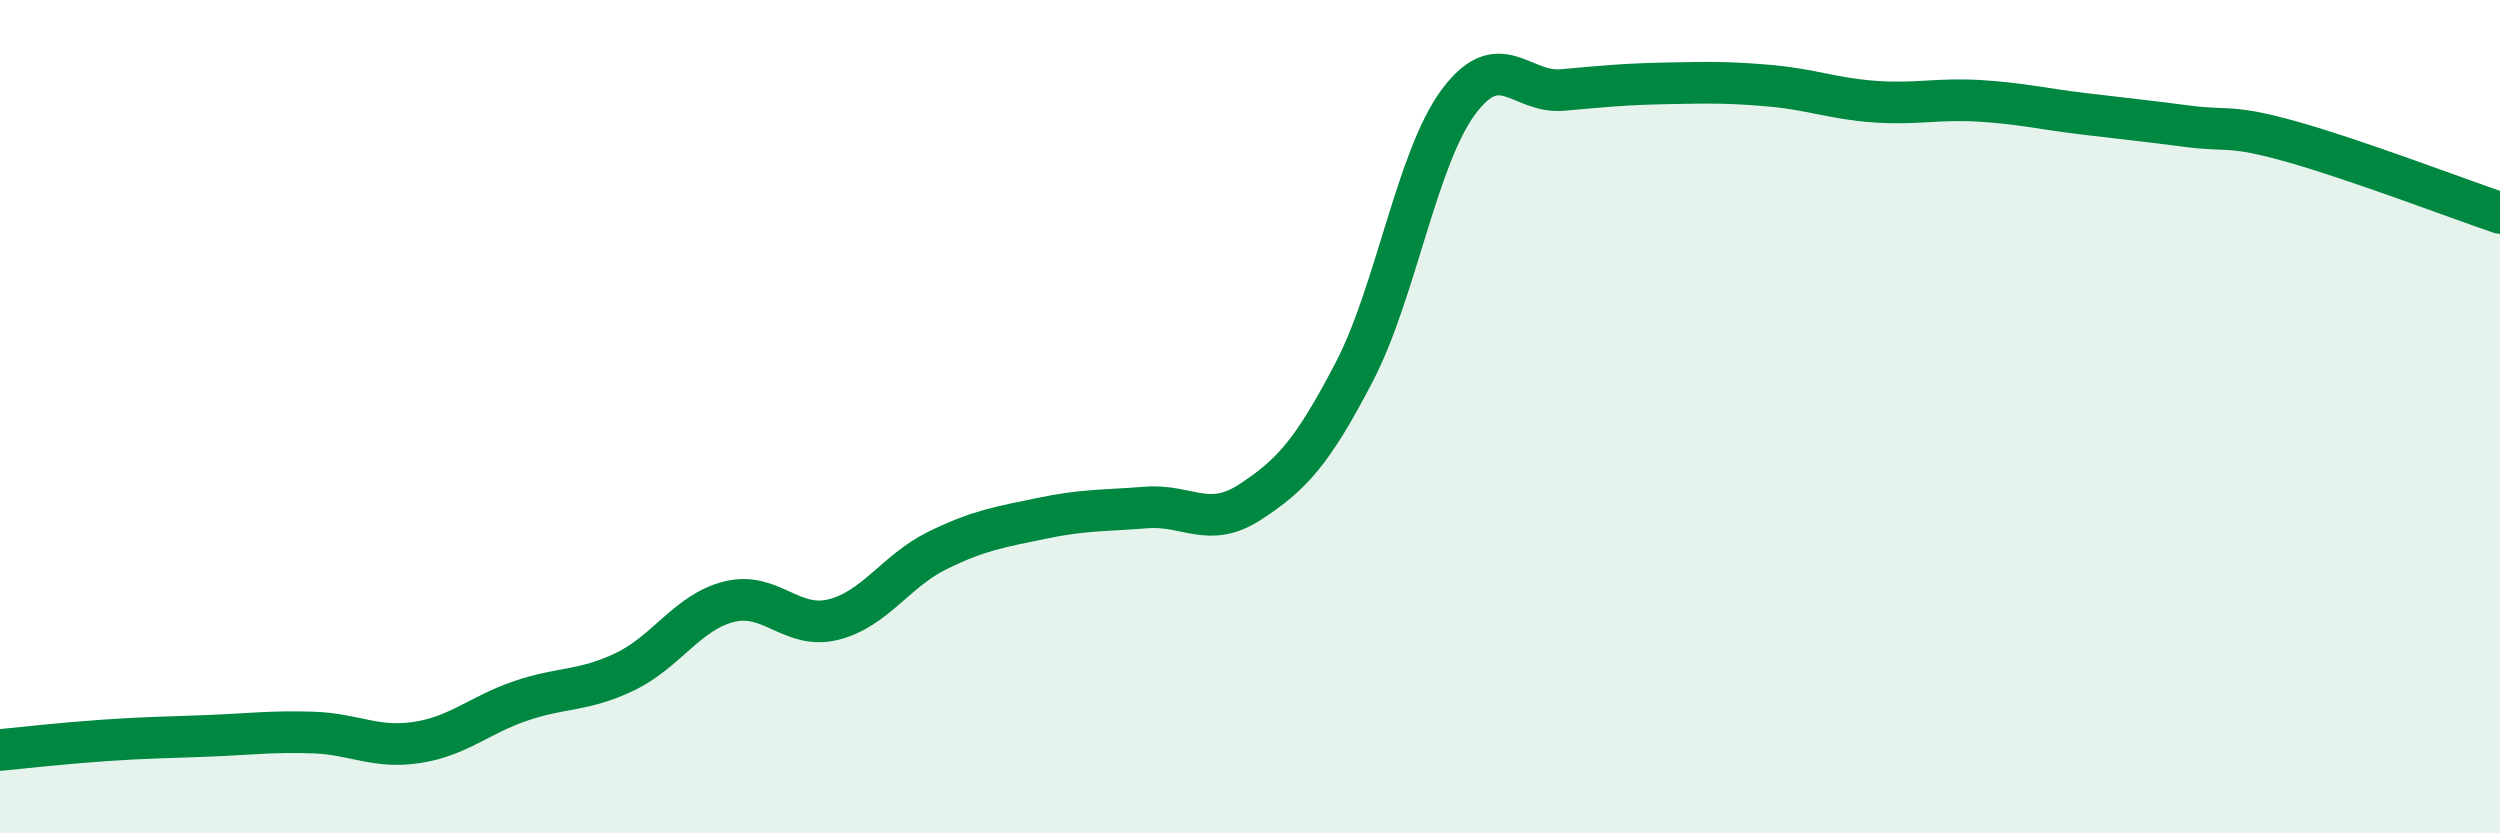
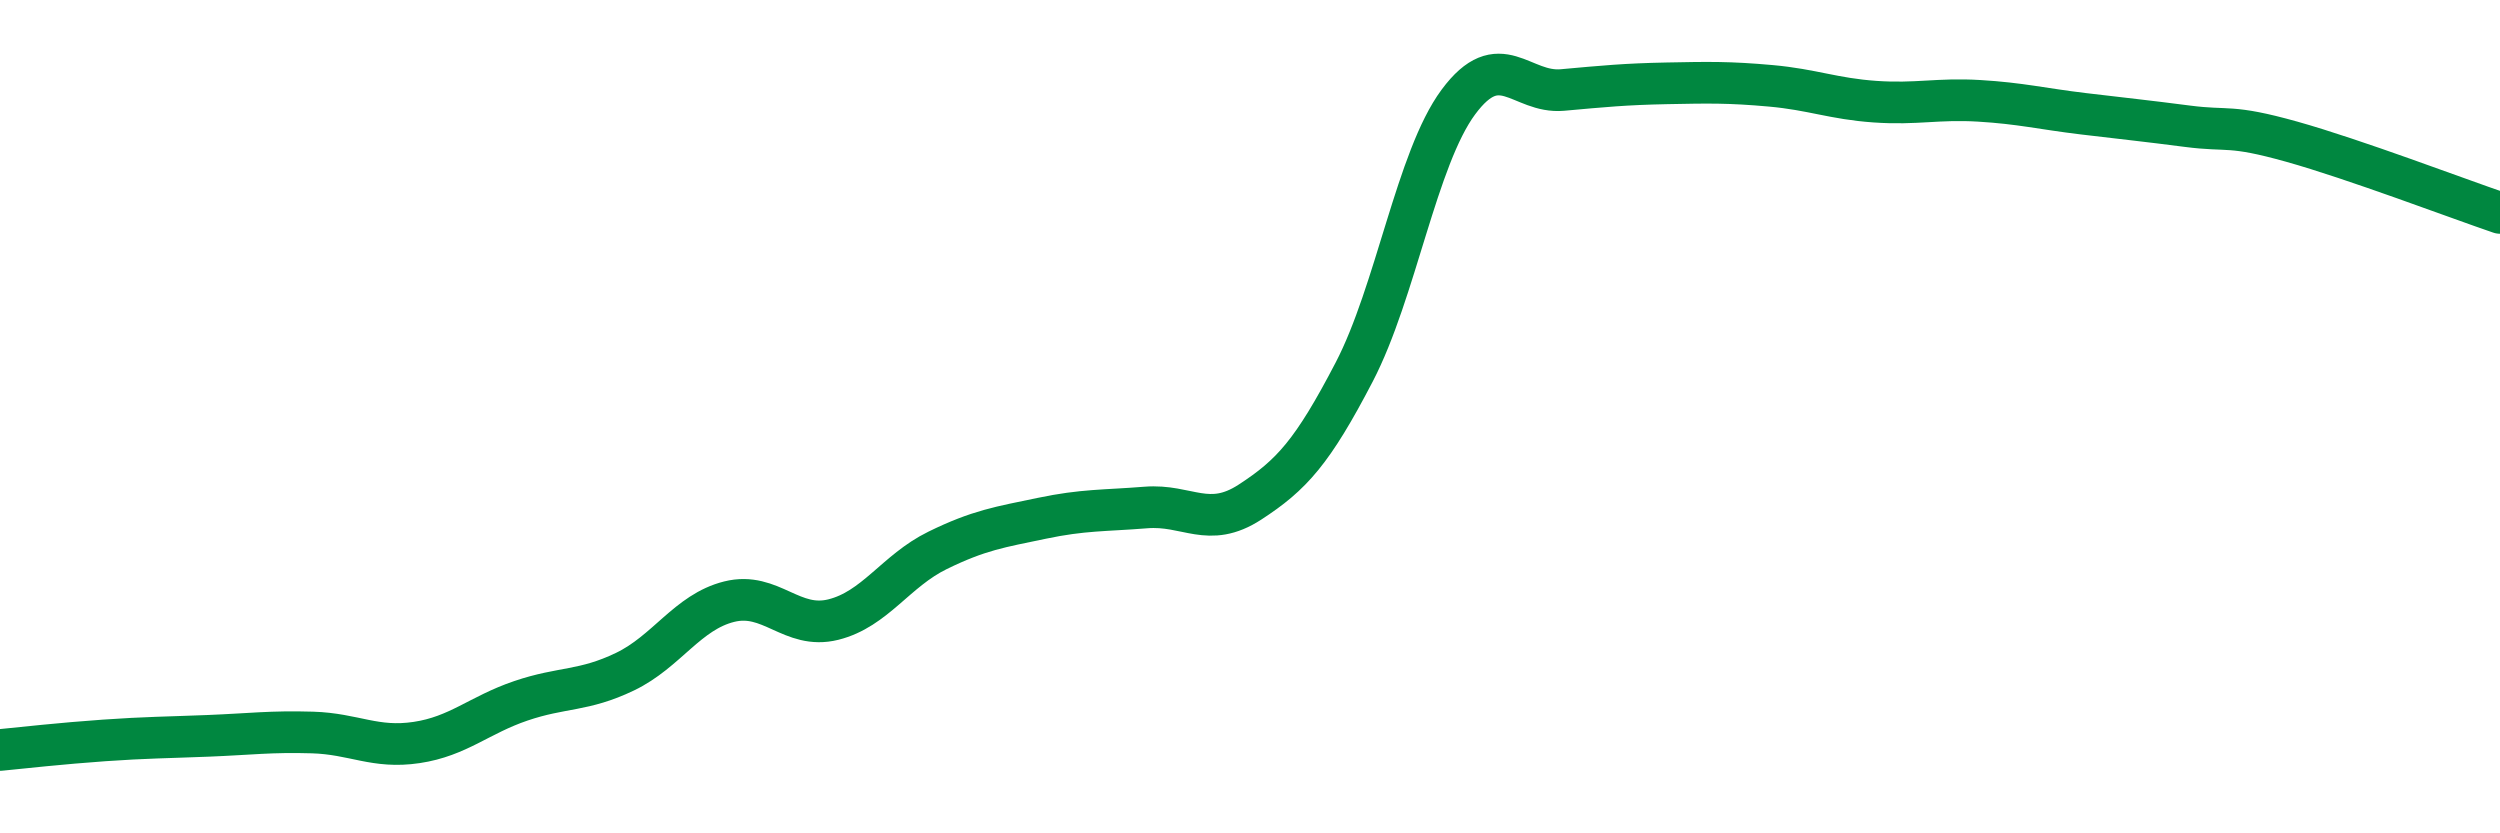
<svg xmlns="http://www.w3.org/2000/svg" width="60" height="20" viewBox="0 0 60 20">
-   <path d="M 0,18 C 0.5,17.95 1.5,17.84 2.5,17.77 C 3.5,17.7 4,17.7 5,17.66 C 6,17.62 6.5,17.55 7.5,17.58 C 8.5,17.61 9,17.97 10,17.82 C 11,17.67 11.5,17.16 12.5,16.82 C 13.5,16.48 14,16.6 15,16.12 C 16,15.64 16.5,14.69 17.5,14.44 C 18.5,14.19 19,15.12 20,14.87 C 21,14.62 21.5,13.7 22.5,13.21 C 23.5,12.72 24,12.65 25,12.44 C 26,12.23 26.5,12.26 27.5,12.18 C 28.5,12.1 29,12.7 30,12.05 C 31,11.4 31.5,10.85 32.5,8.93 C 33.5,7.01 34,3.8 35,2.45 C 36,1.1 36.5,2.25 37.5,2.16 C 38.5,2.07 39,2.02 40,2 C 41,1.98 41.5,1.97 42.5,2.06 C 43.5,2.15 44,2.37 45,2.44 C 46,2.51 46.5,2.36 47.5,2.42 C 48.5,2.48 49,2.61 50,2.73 C 51,2.85 51.5,2.9 52.5,3.03 C 53.5,3.16 53.5,2.98 55,3.4 C 56.5,3.82 59,4.77 60,5.11L60 20L0 20Z" fill="#008740" opacity="0.1" stroke-linecap="round" stroke-linejoin="round" />
  <path d="M 0,18 C 0.5,17.95 1.5,17.84 2.5,17.77 C 3.5,17.7 4,17.7 5,17.66 C 6,17.62 6.5,17.55 7.5,17.58 C 8.5,17.61 9,17.97 10,17.82 C 11,17.67 11.5,17.16 12.5,16.82 C 13.5,16.48 14,16.6 15,16.12 C 16,15.64 16.5,14.69 17.5,14.44 C 18.5,14.19 19,15.12 20,14.87 C 21,14.62 21.5,13.7 22.5,13.21 C 23.5,12.72 24,12.65 25,12.44 C 26,12.23 26.5,12.26 27.5,12.18 C 28.5,12.1 29,12.7 30,12.05 C 31,11.4 31.5,10.85 32.5,8.93 C 33.5,7.01 34,3.8 35,2.45 C 36,1.1 36.5,2.25 37.5,2.16 C 38.5,2.07 39,2.02 40,2 C 41,1.98 41.5,1.97 42.5,2.06 C 43.5,2.15 44,2.37 45,2.44 C 46,2.51 46.5,2.36 47.5,2.42 C 48.5,2.48 49,2.61 50,2.73 C 51,2.85 51.5,2.9 52.5,3.03 C 53.5,3.16 53.5,2.98 55,3.4 C 56.5,3.82 59,4.77 60,5.11" stroke="#008740" stroke-width="1" fill="none" stroke-linecap="round" stroke-linejoin="round" />
</svg>